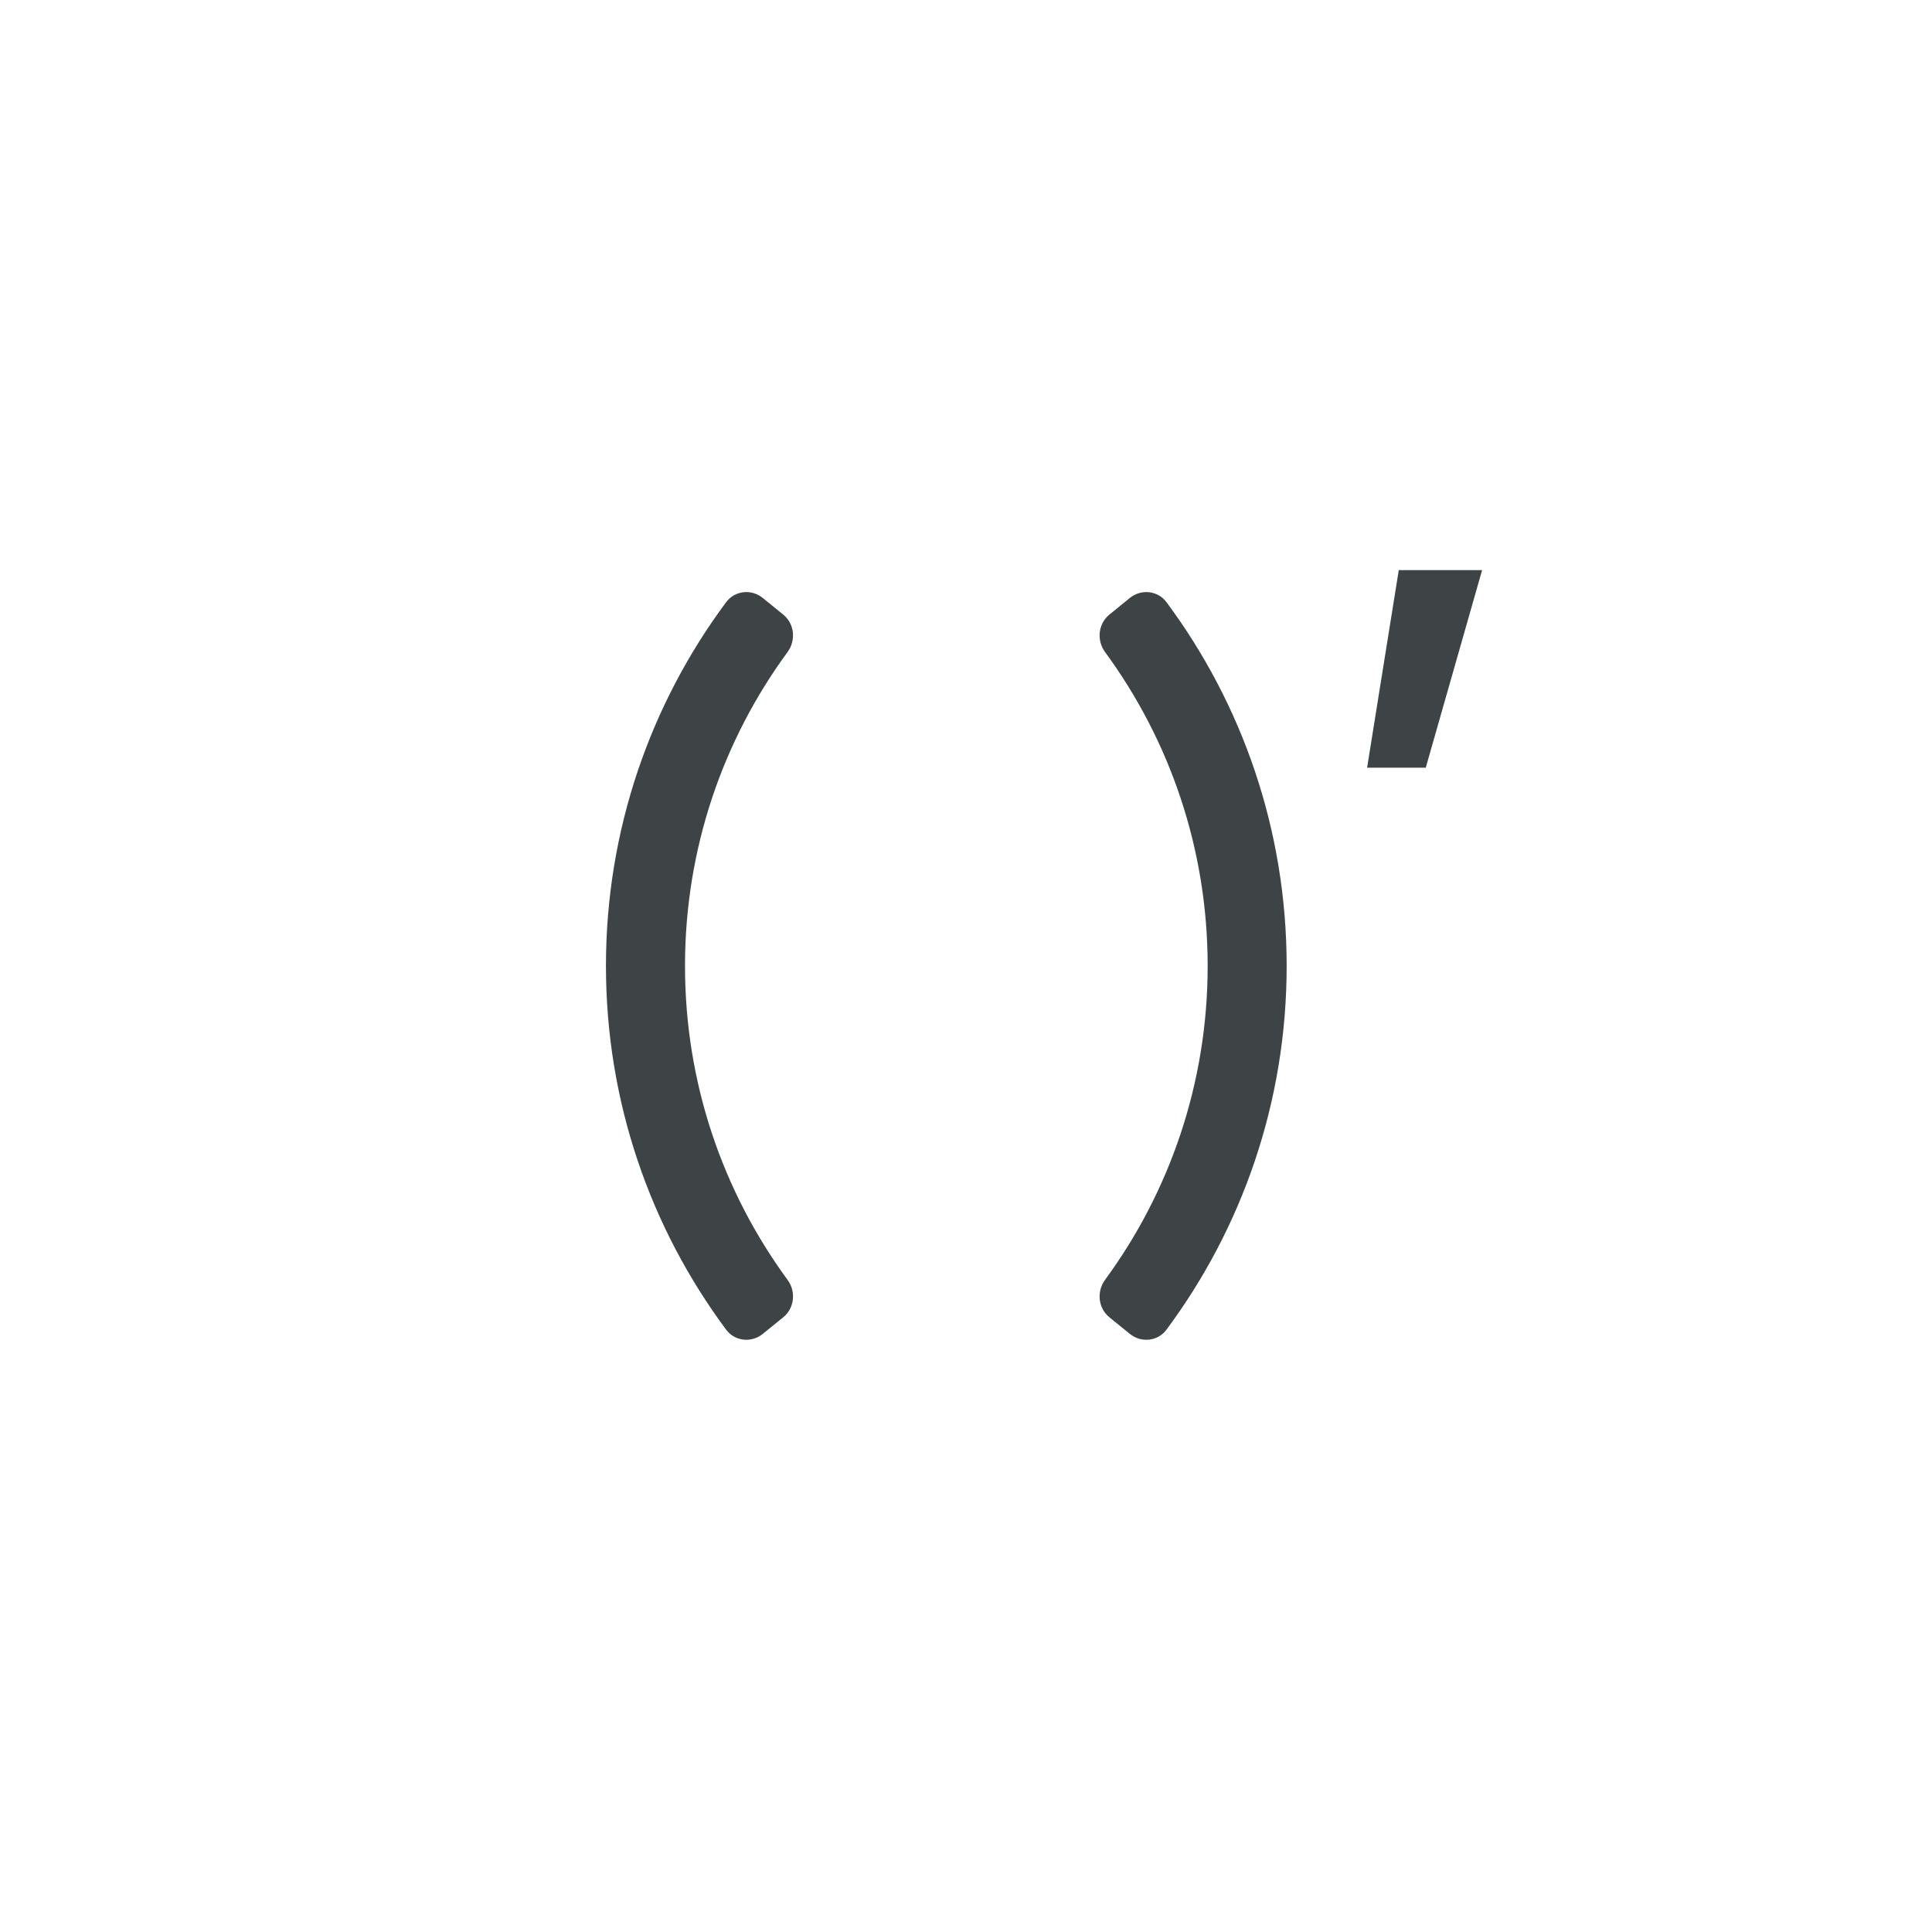
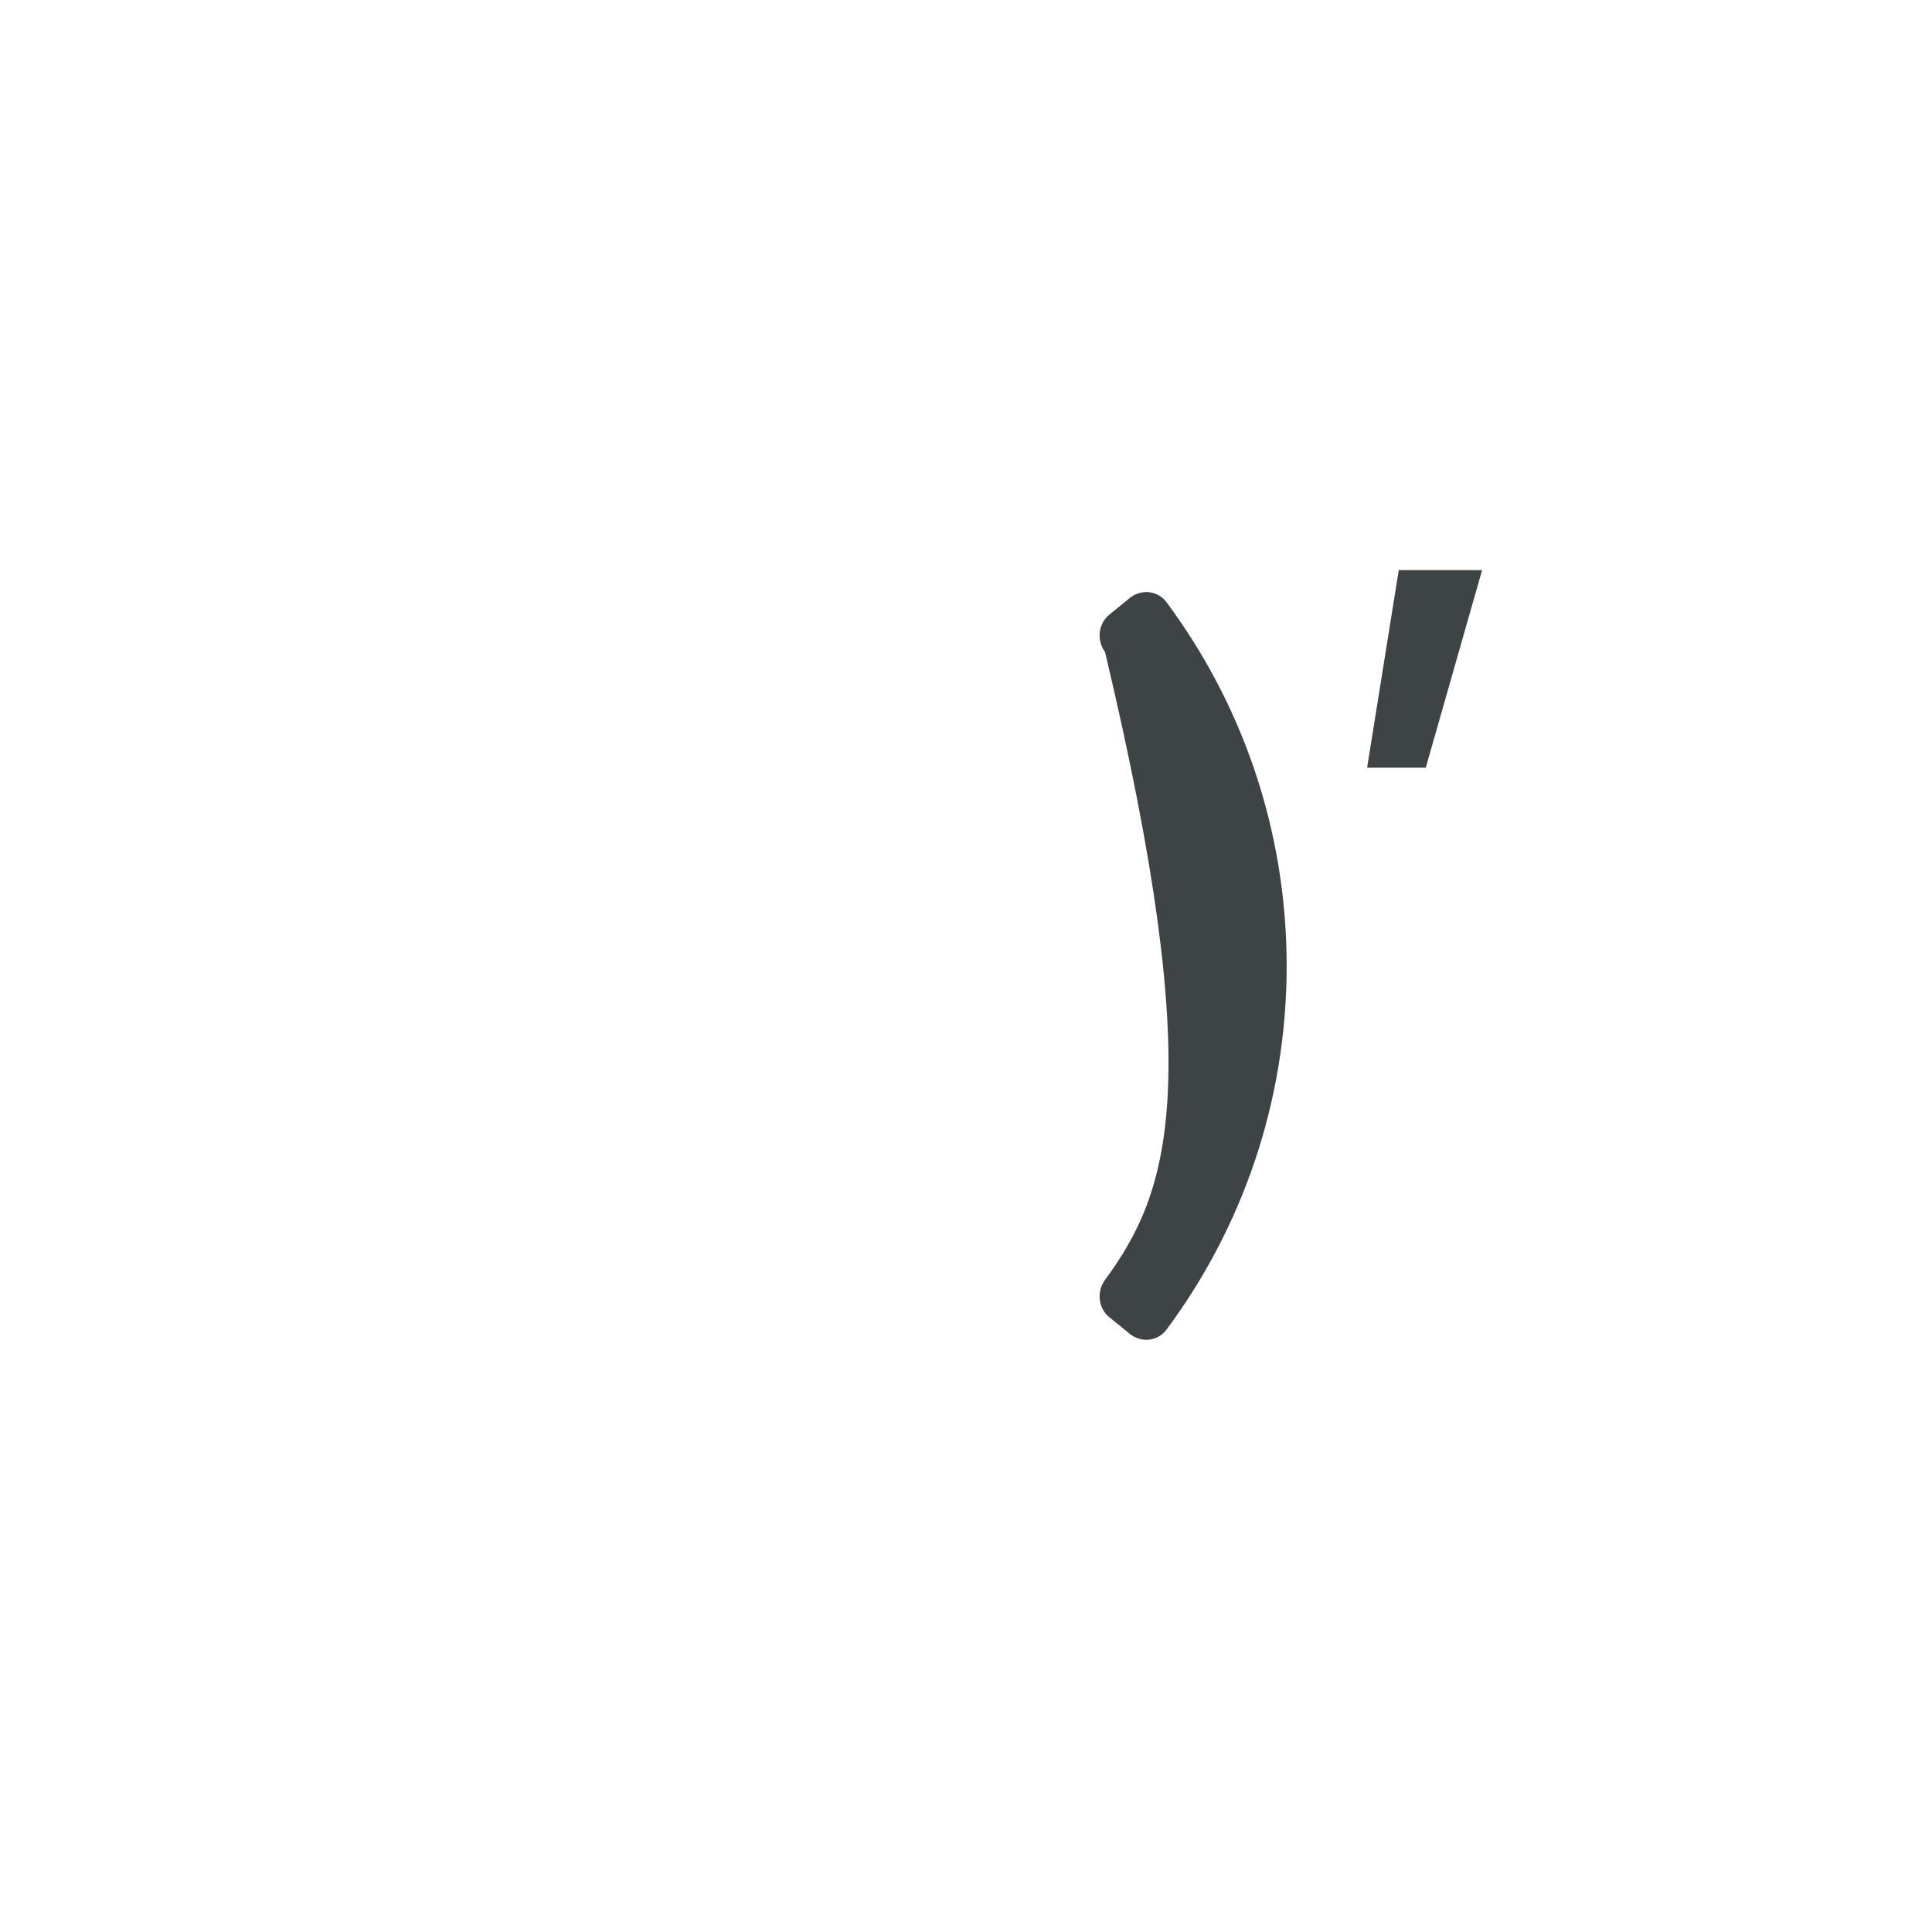
<svg xmlns="http://www.w3.org/2000/svg" width="36" height="36" viewBox="0 0 36 36" fill="none">
-   <path fill-rule="evenodd" clip-rule="evenodd" d="M14.594 11.452C14.805 11.623 14.835 11.931 14.675 12.15C13.473 13.789 12.764 15.81 12.764 17.999C12.764 20.187 13.473 22.209 14.675 23.848C14.835 24.066 14.805 24.375 14.594 24.546L14.213 24.855C14.003 25.026 13.693 24.995 13.531 24.777C12.124 22.884 11.291 20.538 11.291 17.999C11.291 15.46 12.124 13.113 13.531 11.22C13.693 11.003 14.003 10.971 14.213 11.142L14.594 11.452Z" fill="#3E4345" />
-   <path fill-rule="evenodd" clip-rule="evenodd" d="M20.672 11.452C20.462 11.623 20.431 11.931 20.591 12.15C21.793 13.789 22.503 15.81 22.503 17.999C22.503 20.187 21.793 22.209 20.591 23.848C20.431 24.066 20.462 24.375 20.672 24.546L21.053 24.855C21.264 25.026 21.574 24.995 21.735 24.777C23.142 22.884 23.975 20.538 23.975 17.999C23.975 15.46 23.142 13.113 21.735 11.22C21.574 11.003 21.264 10.971 21.053 11.142L20.672 11.452Z" fill="#3E4345" />
+   <path fill-rule="evenodd" clip-rule="evenodd" d="M20.672 11.452C20.462 11.623 20.431 11.931 20.591 12.15C22.503 20.187 21.793 22.209 20.591 23.848C20.431 24.066 20.462 24.375 20.672 24.546L21.053 24.855C21.264 25.026 21.574 24.995 21.735 24.777C23.142 22.884 23.975 20.538 23.975 17.999C23.975 15.46 23.142 13.113 21.735 11.22C21.574 11.003 21.264 10.971 21.053 11.142L20.672 11.452Z" fill="#3E4345" />
  <path d="M25.474 14.305L26.064 10.623H27.617L26.567 14.305H25.474Z" fill="#3E4345" />
</svg>